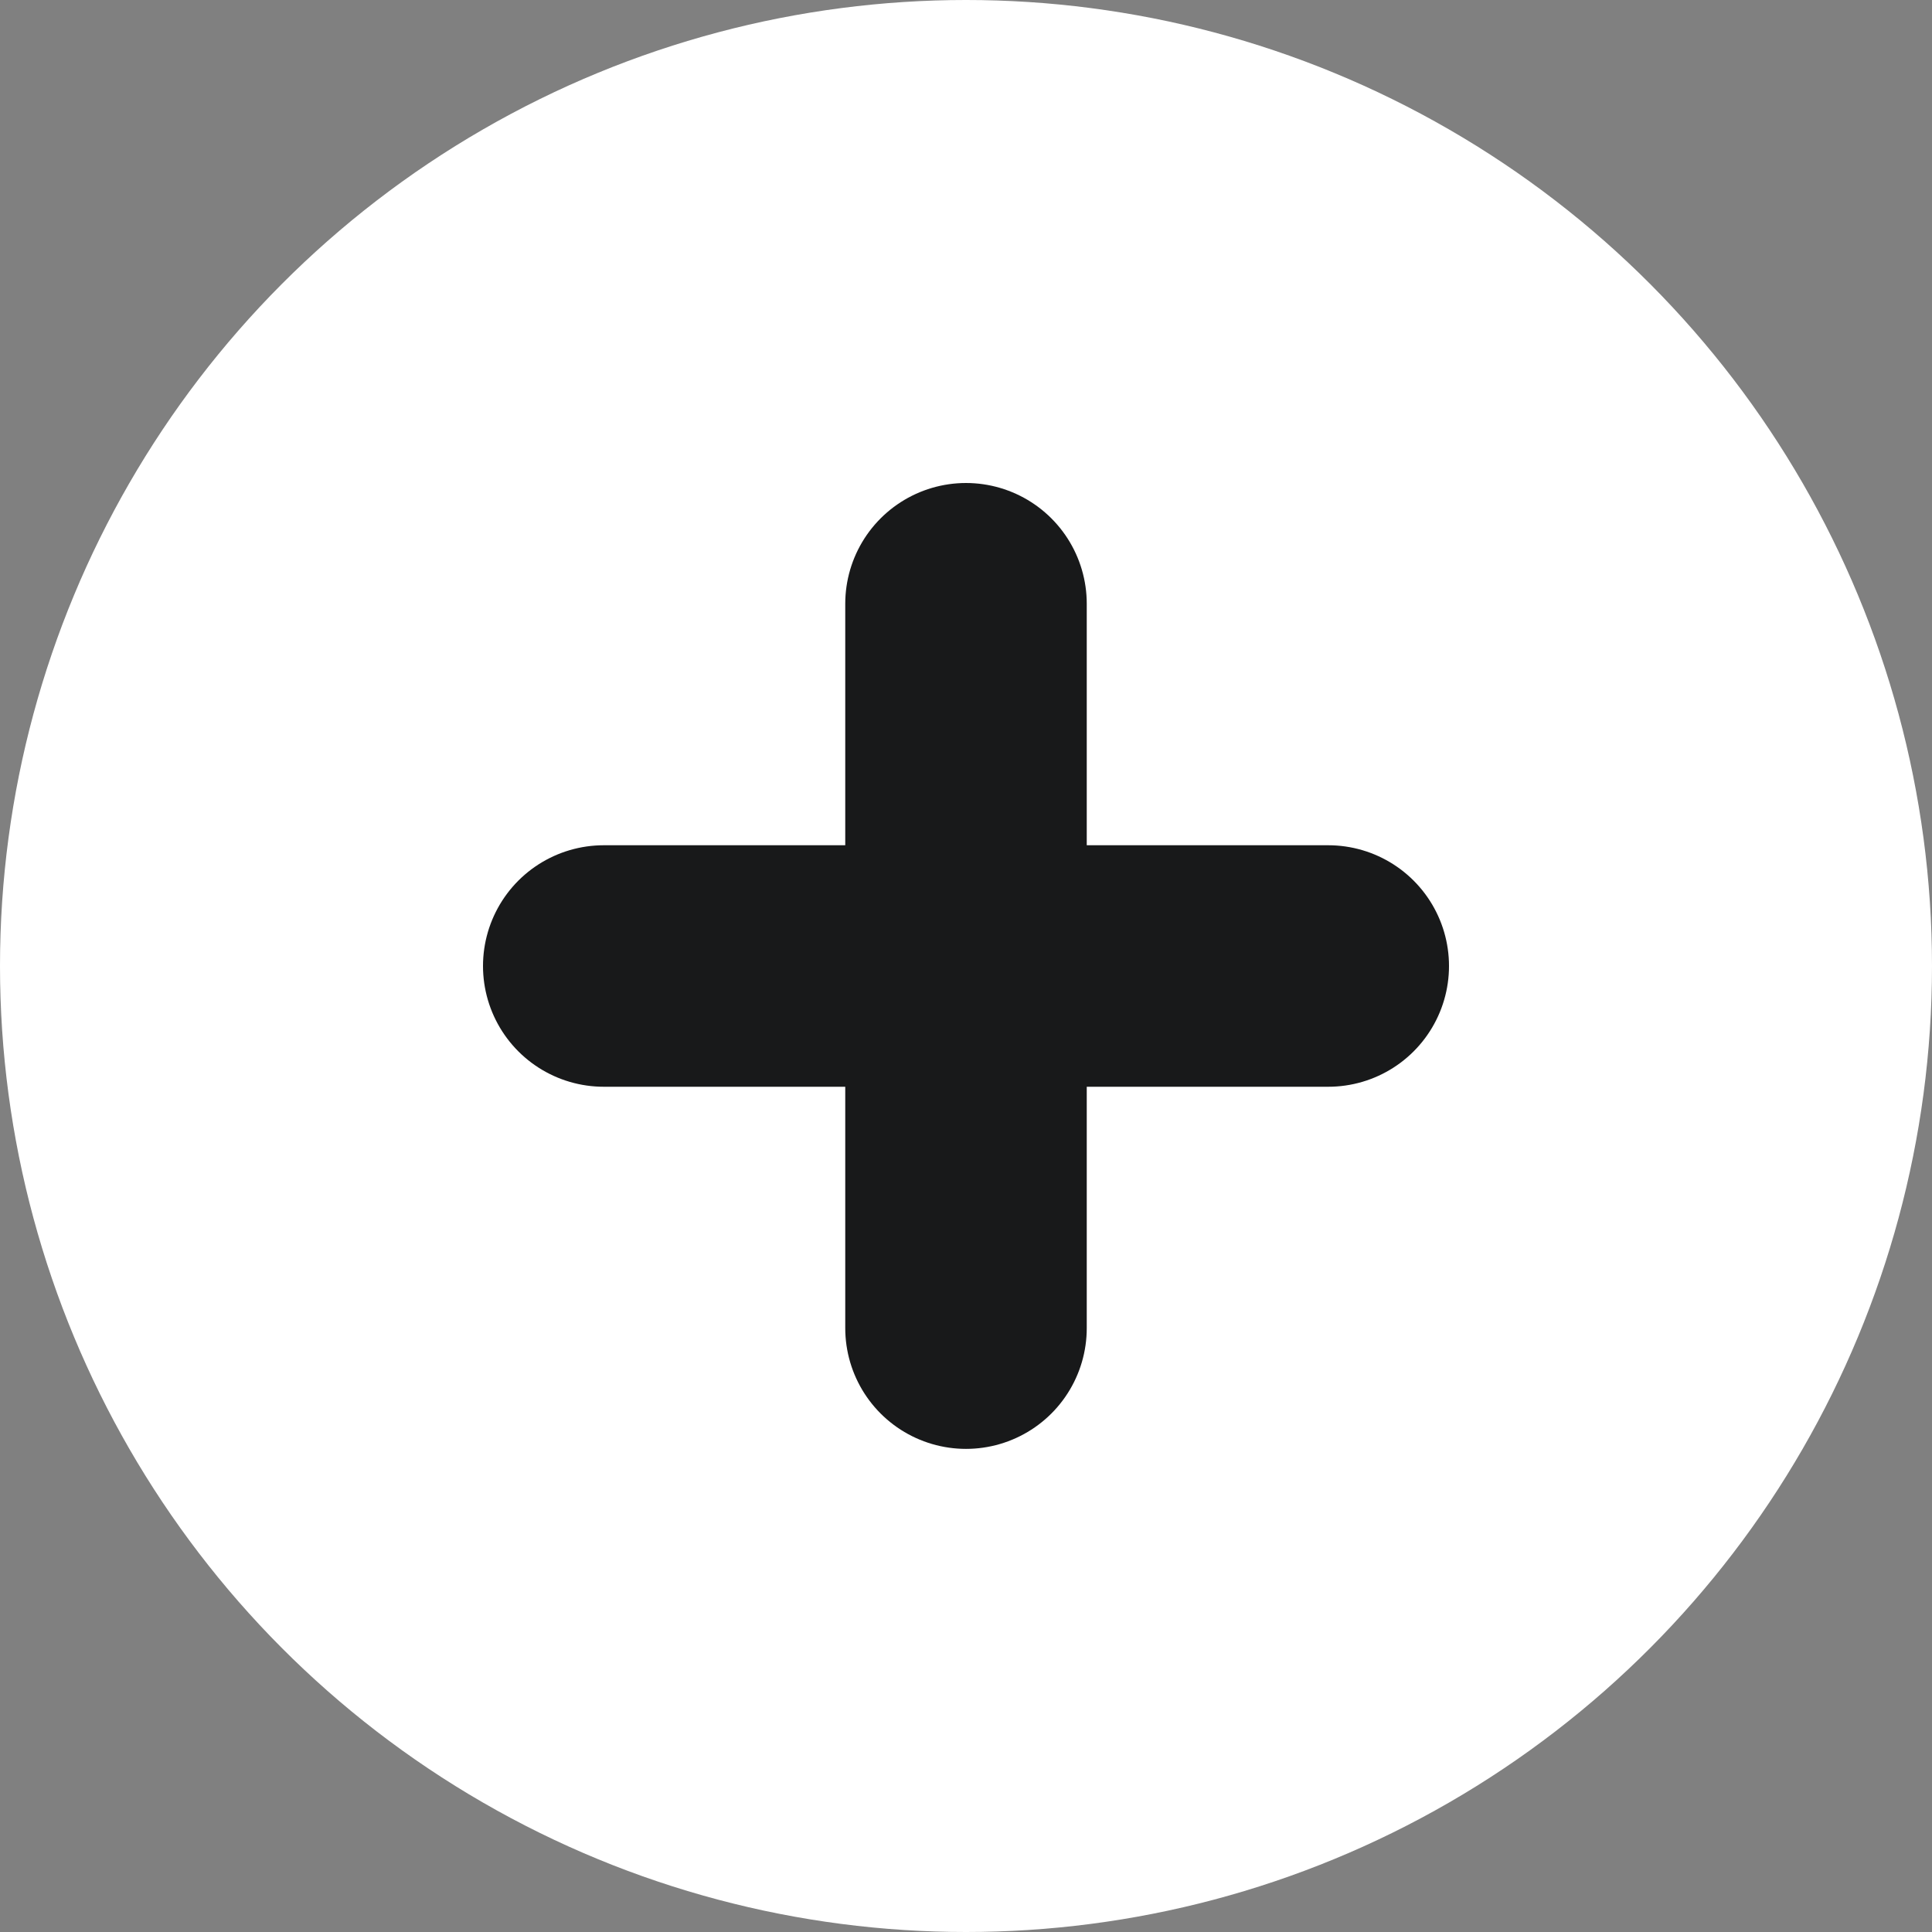
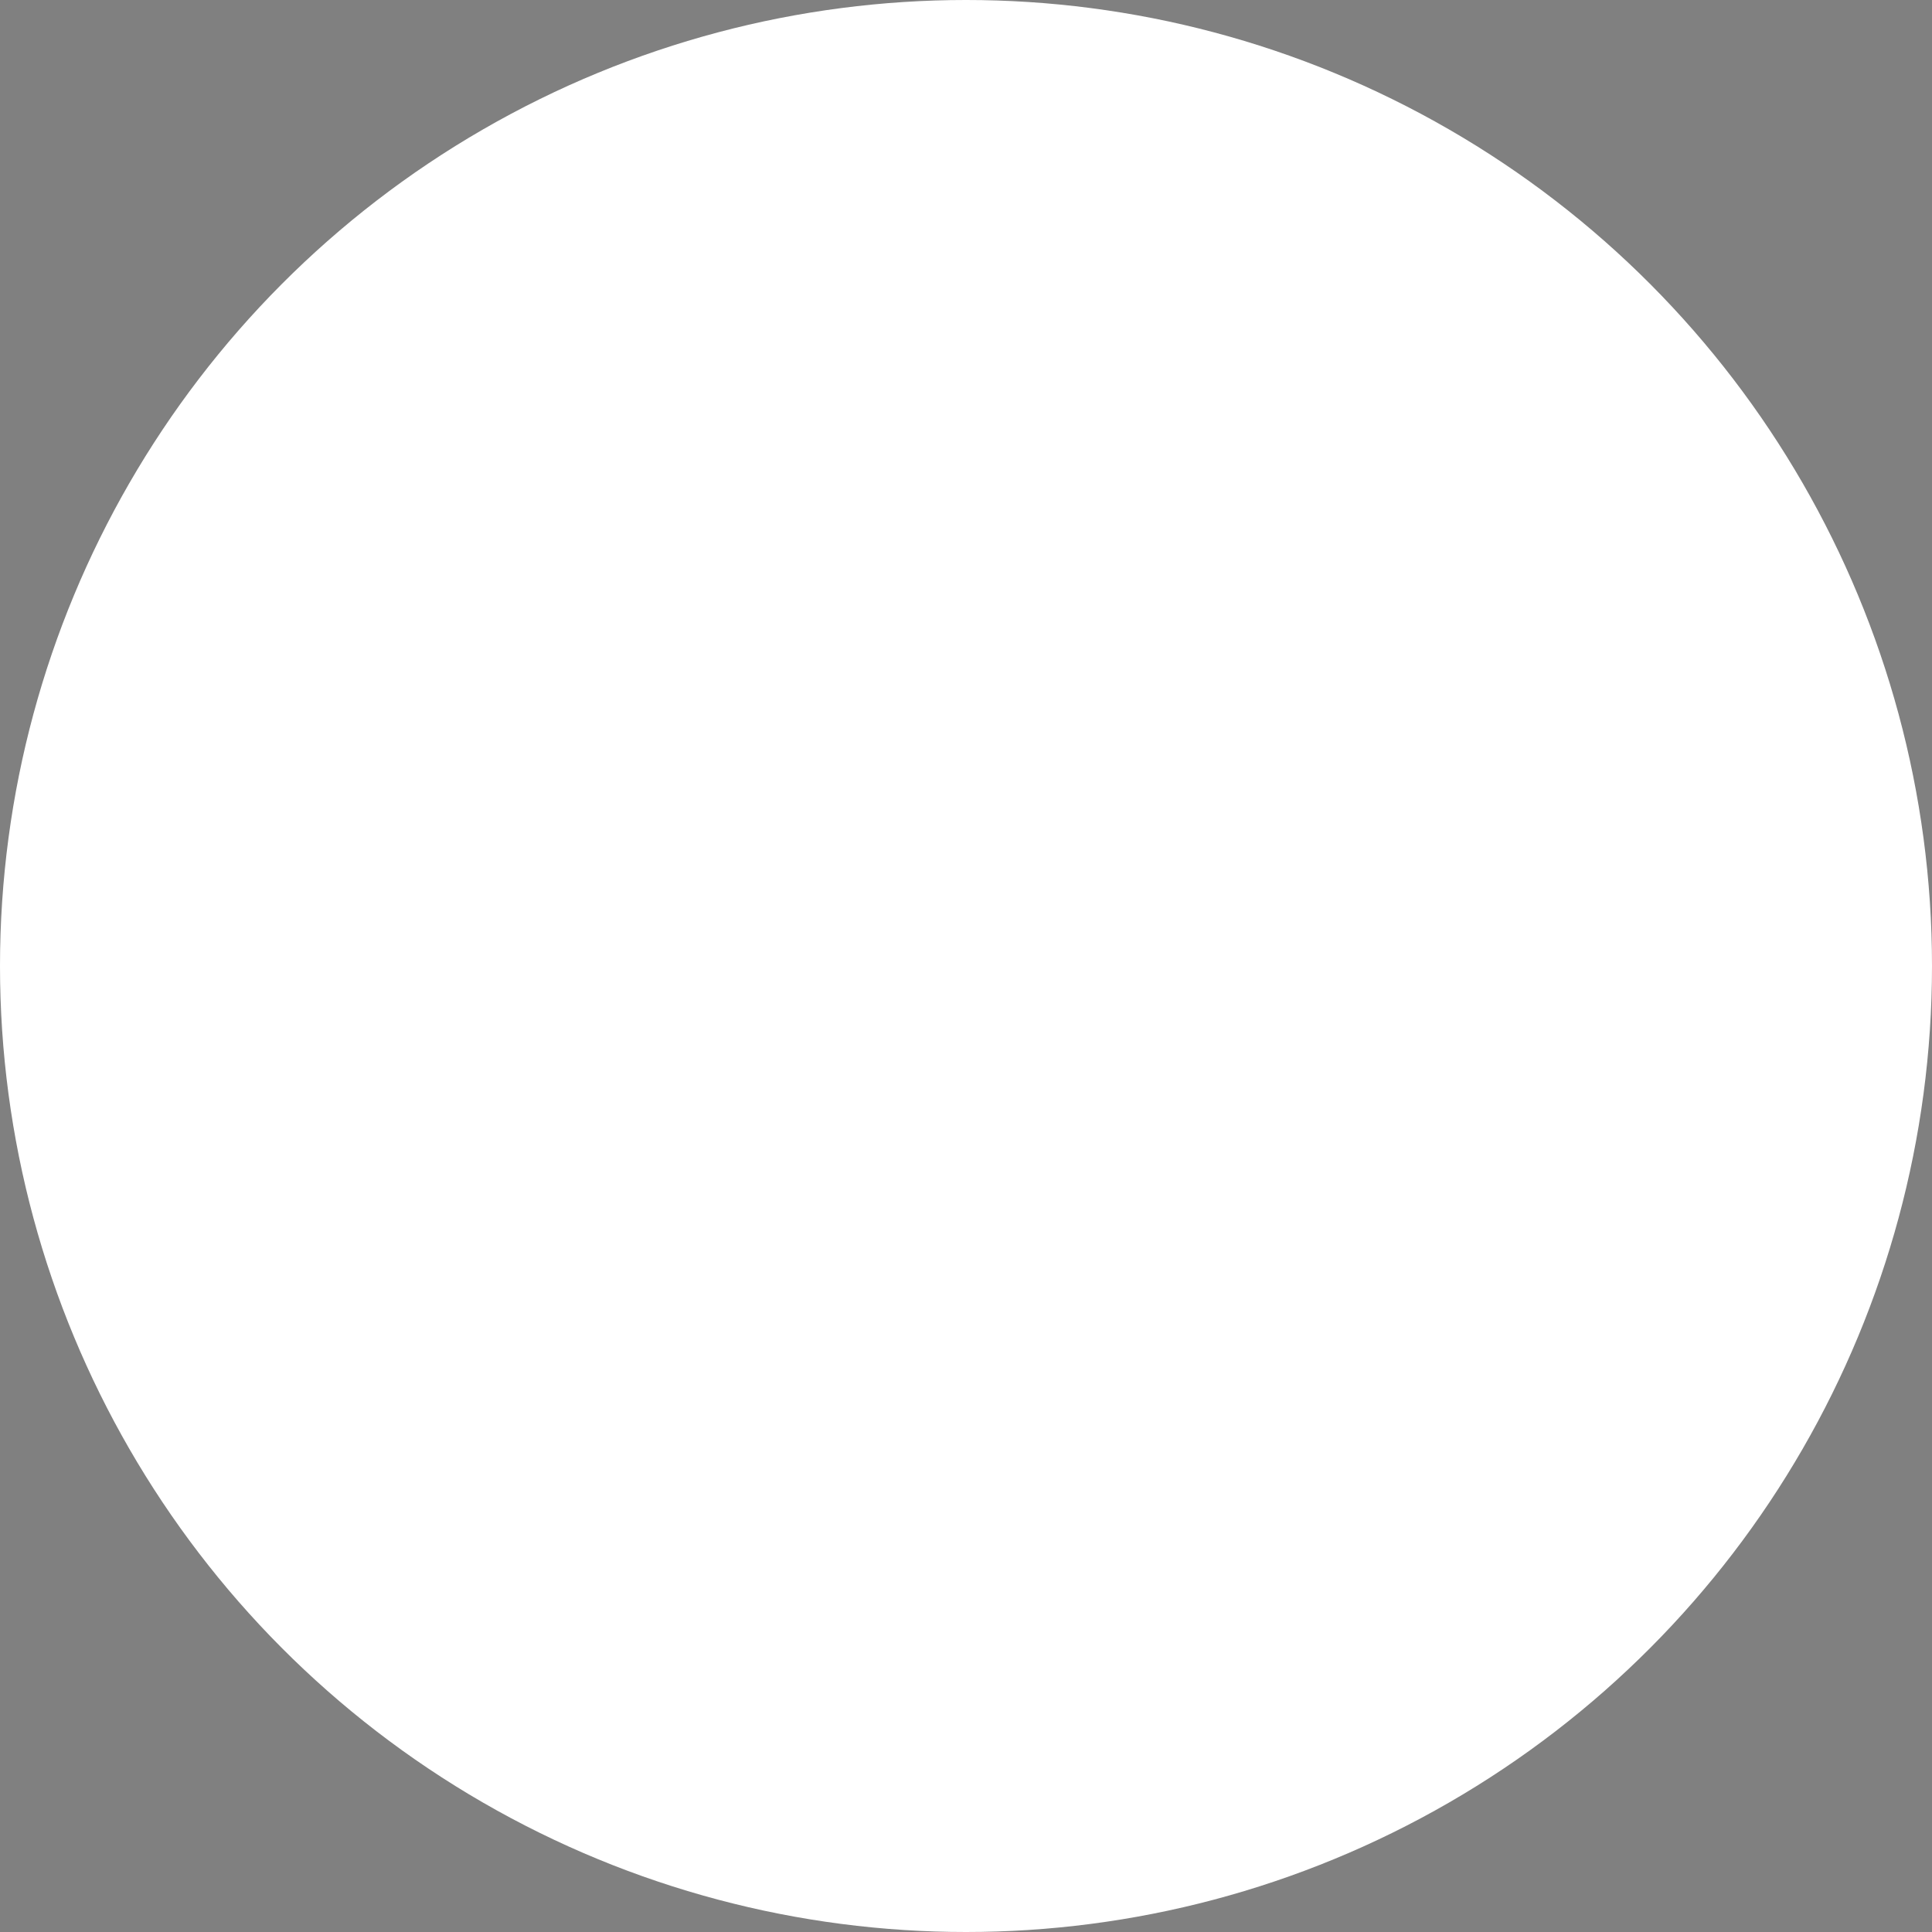
<svg xmlns="http://www.w3.org/2000/svg" width="16" height="16" viewBox="0 0 16 16" fill="none">
  <rect x="0" y="0" width="16" height="16" fill="#808080" stroke="none" />
  <circle cx="8" cy="8" r="8" fill="white" />
-   <path d="M5 8H11M8 10.999V8L8 5" stroke="#18191A" stroke-width="2" stroke-linecap="round" />
</svg>